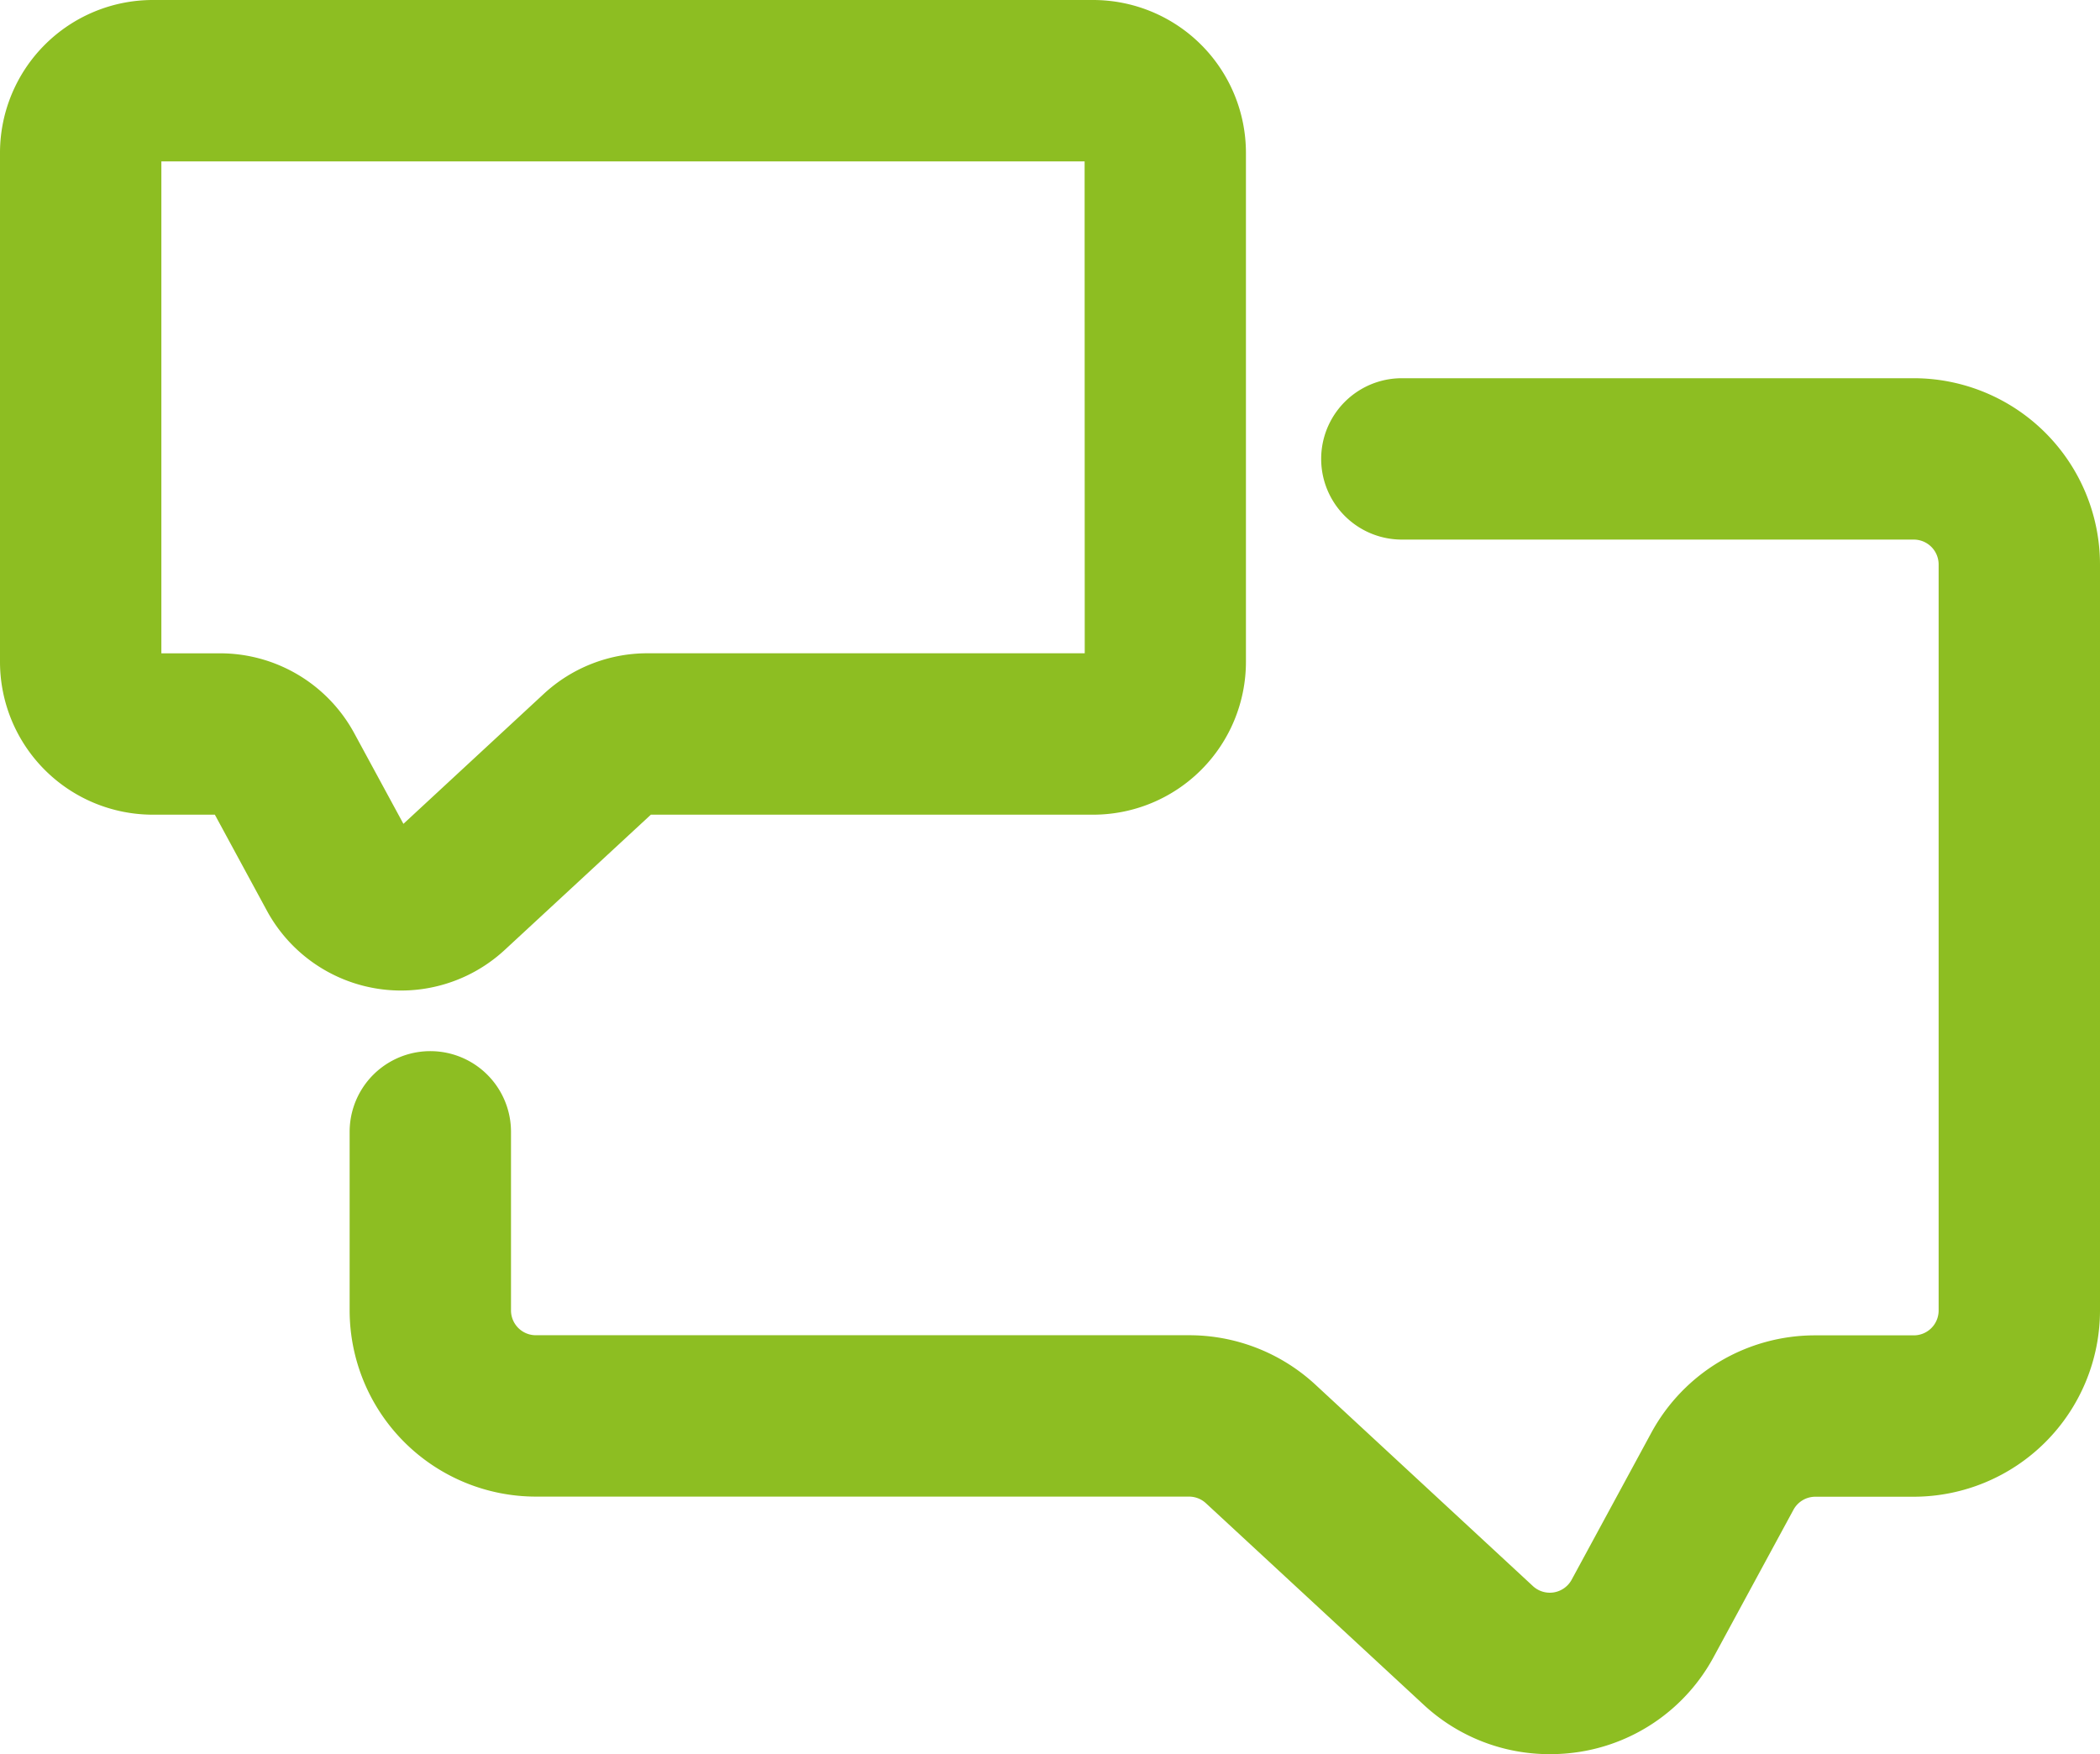
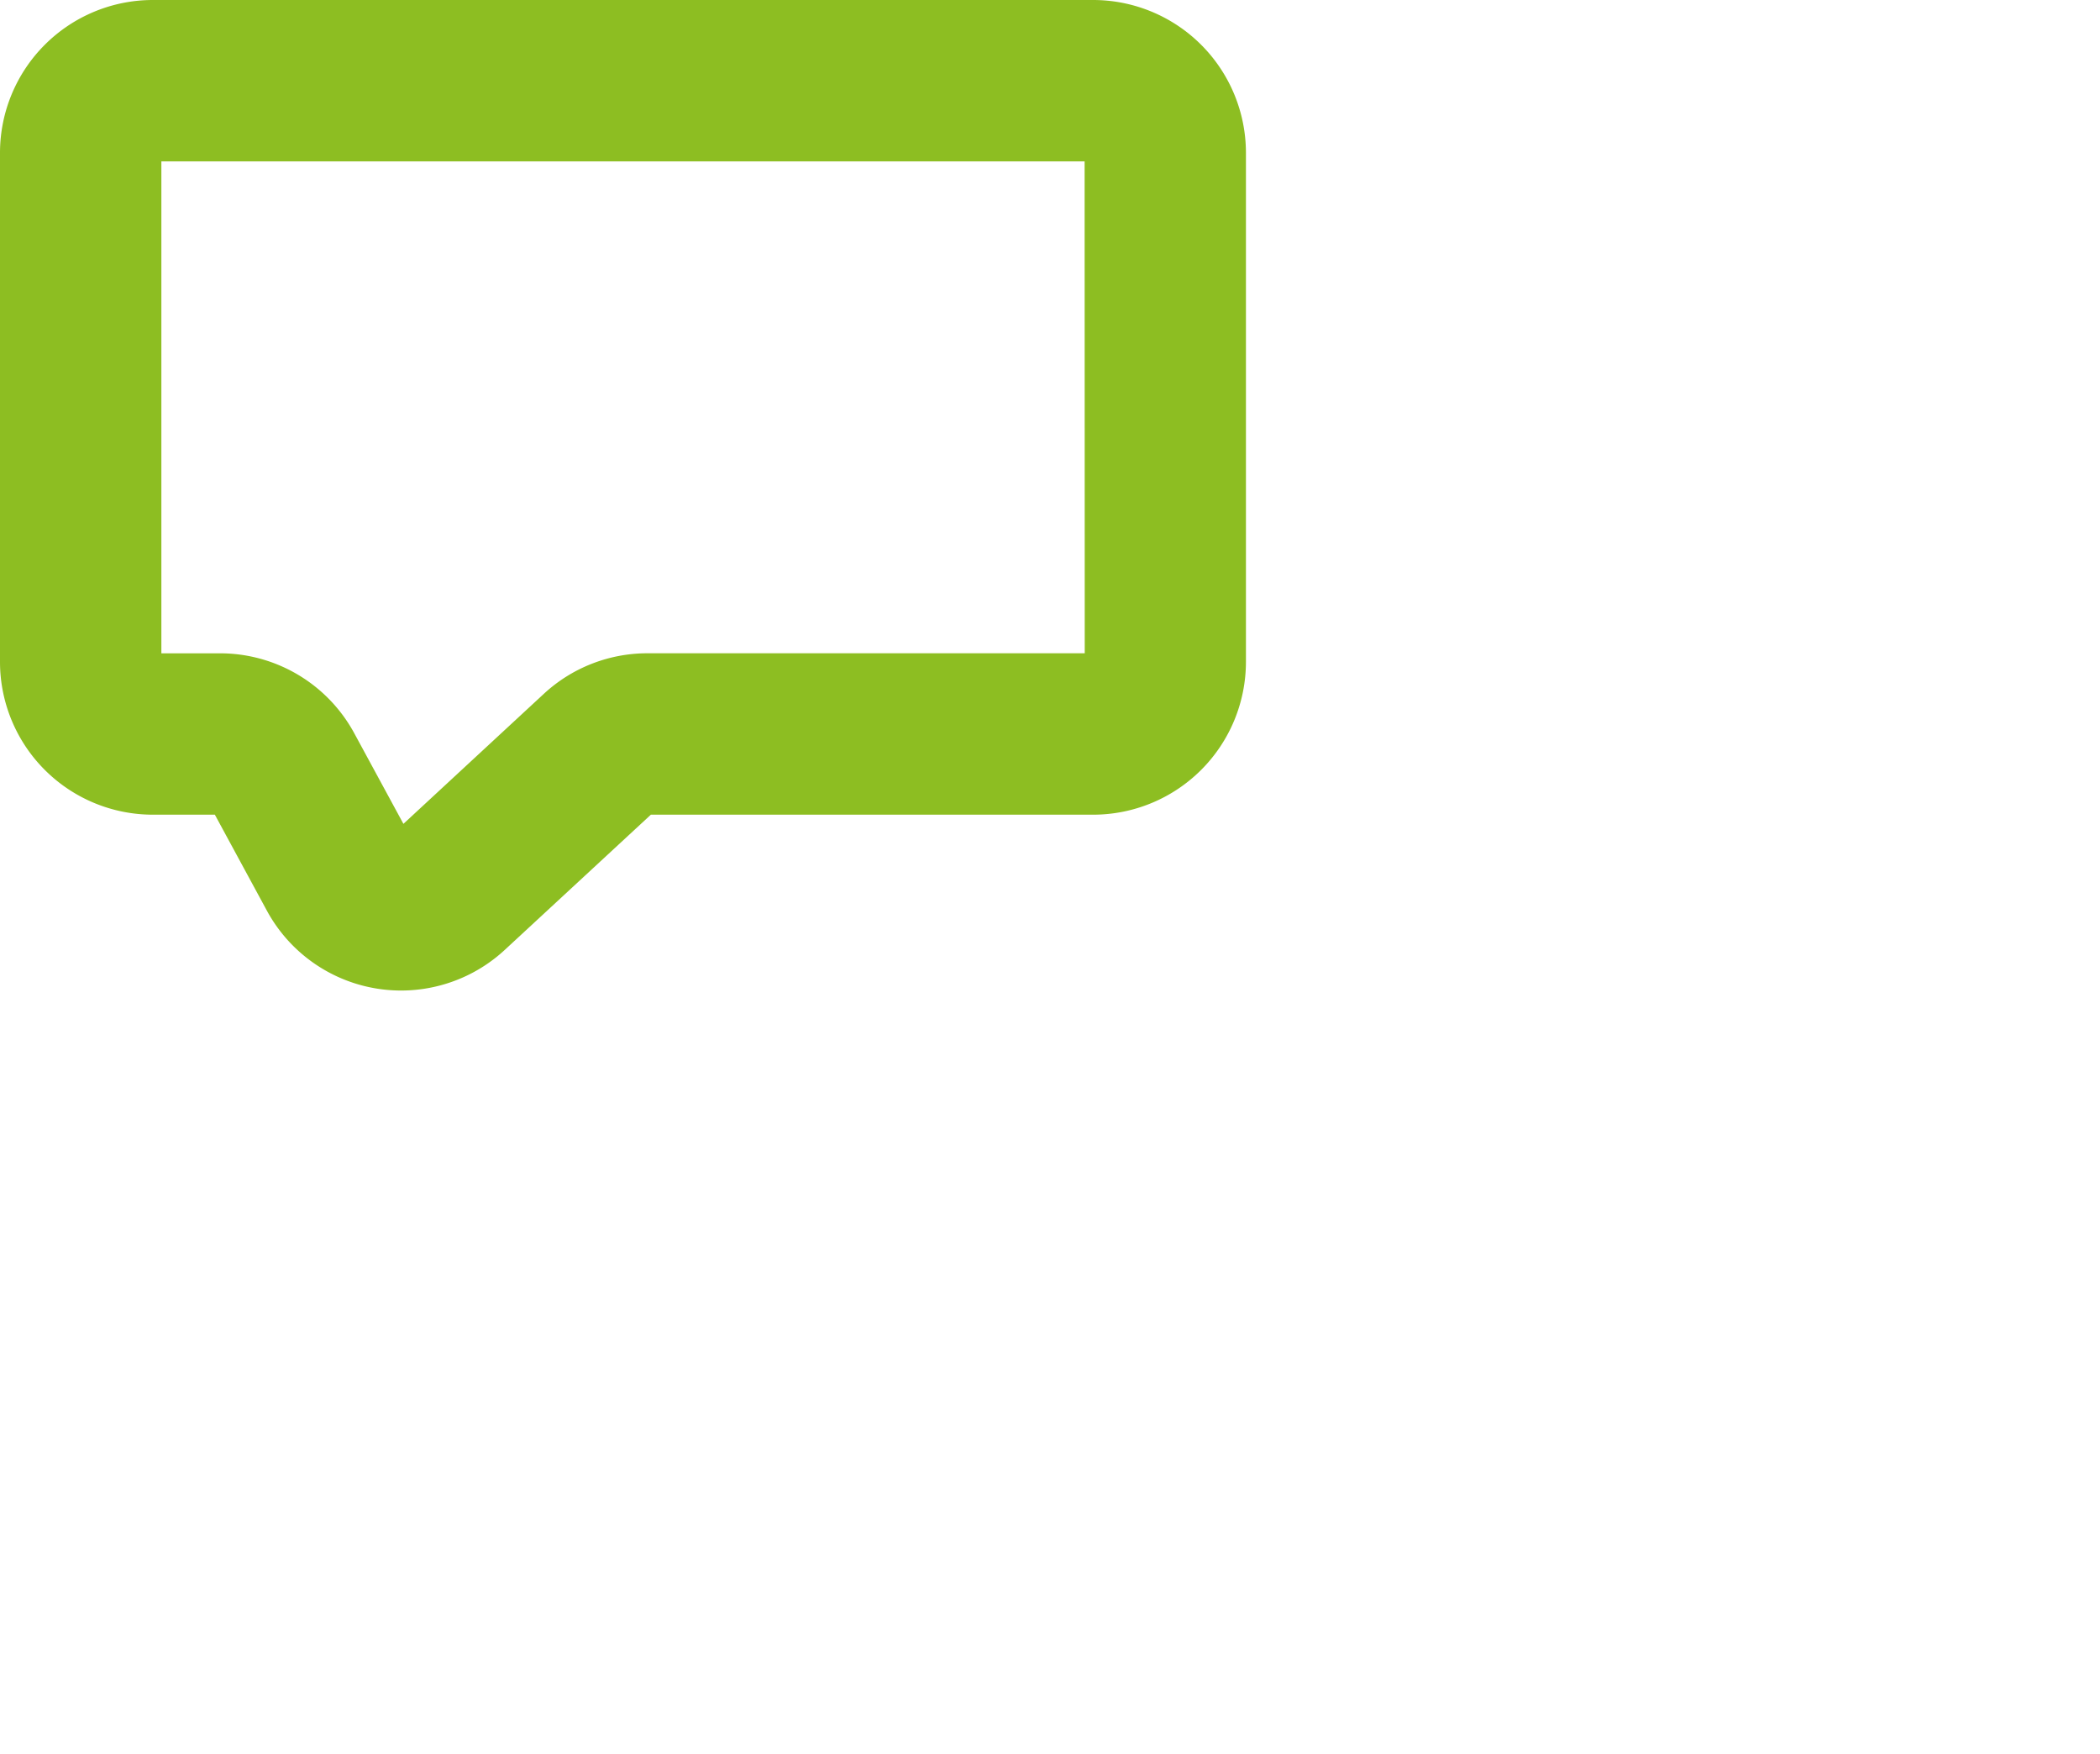
<svg xmlns="http://www.w3.org/2000/svg" width="52.056" height="43.481" viewBox="0 0 52.056 43.481">
  <defs>
    <clipPath id="a">
      <rect width="52.056" height="43.481" transform="translate(0 0)" fill="none" stroke="#8dbe22" stroke-width="1" />
    </clipPath>
  </defs>
  <g transform="translate(0 0)">
    <g clip-path="url(#a)">
-       <path d="M38.41,43.481a4.582,4.582,0,0,1-3.124-1.229l-5.393-4.991a.617.617,0,0,0-.419-.164H13.282a4.62,4.62,0,0,1-4.615-4.615V28.055a2,2,0,0,1,4,0v4.427a.616.616,0,0,0,.615.615H29.475a4.607,4.607,0,0,1,3.134,1.227L38,39.316a.616.616,0,0,0,.959-.159l1.976-3.645A4.615,4.615,0,0,1,45,33.1H47.44a.616.616,0,0,0,.616-.615V13.991a.617.617,0,0,0-.616-.616H34.75a2,2,0,0,1,0-4H47.44a4.621,4.621,0,0,1,4.616,4.616V32.482A4.621,4.621,0,0,1,47.44,37.1H45a.618.618,0,0,0-.543.324l-1.975,3.643a4.586,4.586,0,0,1-3.305,2.354A4.686,4.686,0,0,1,38.41,43.481Z" fill="#8dbe22" />
      <path d="M3.786,0H27.1a3.79,3.79,0,0,1,3.785,3.786V16.408A3.79,3.79,0,0,1,27.1,20.194H16.134l-3.62,3.35a3.784,3.784,0,0,1-5.9-.974L5.326,20.194H3.786A3.79,3.79,0,0,1,0,16.408V3.786A3.79,3.79,0,0,1,3.786,0Zm23.1,4H4V16.194H5.454a3.785,3.785,0,0,1,3.327,1.98L10,20.421,13.479,17.2a3.777,3.777,0,0,1,2.571-1.007H26.889Z" fill="#8dbe22" />
    </g>
  </g>
</svg>